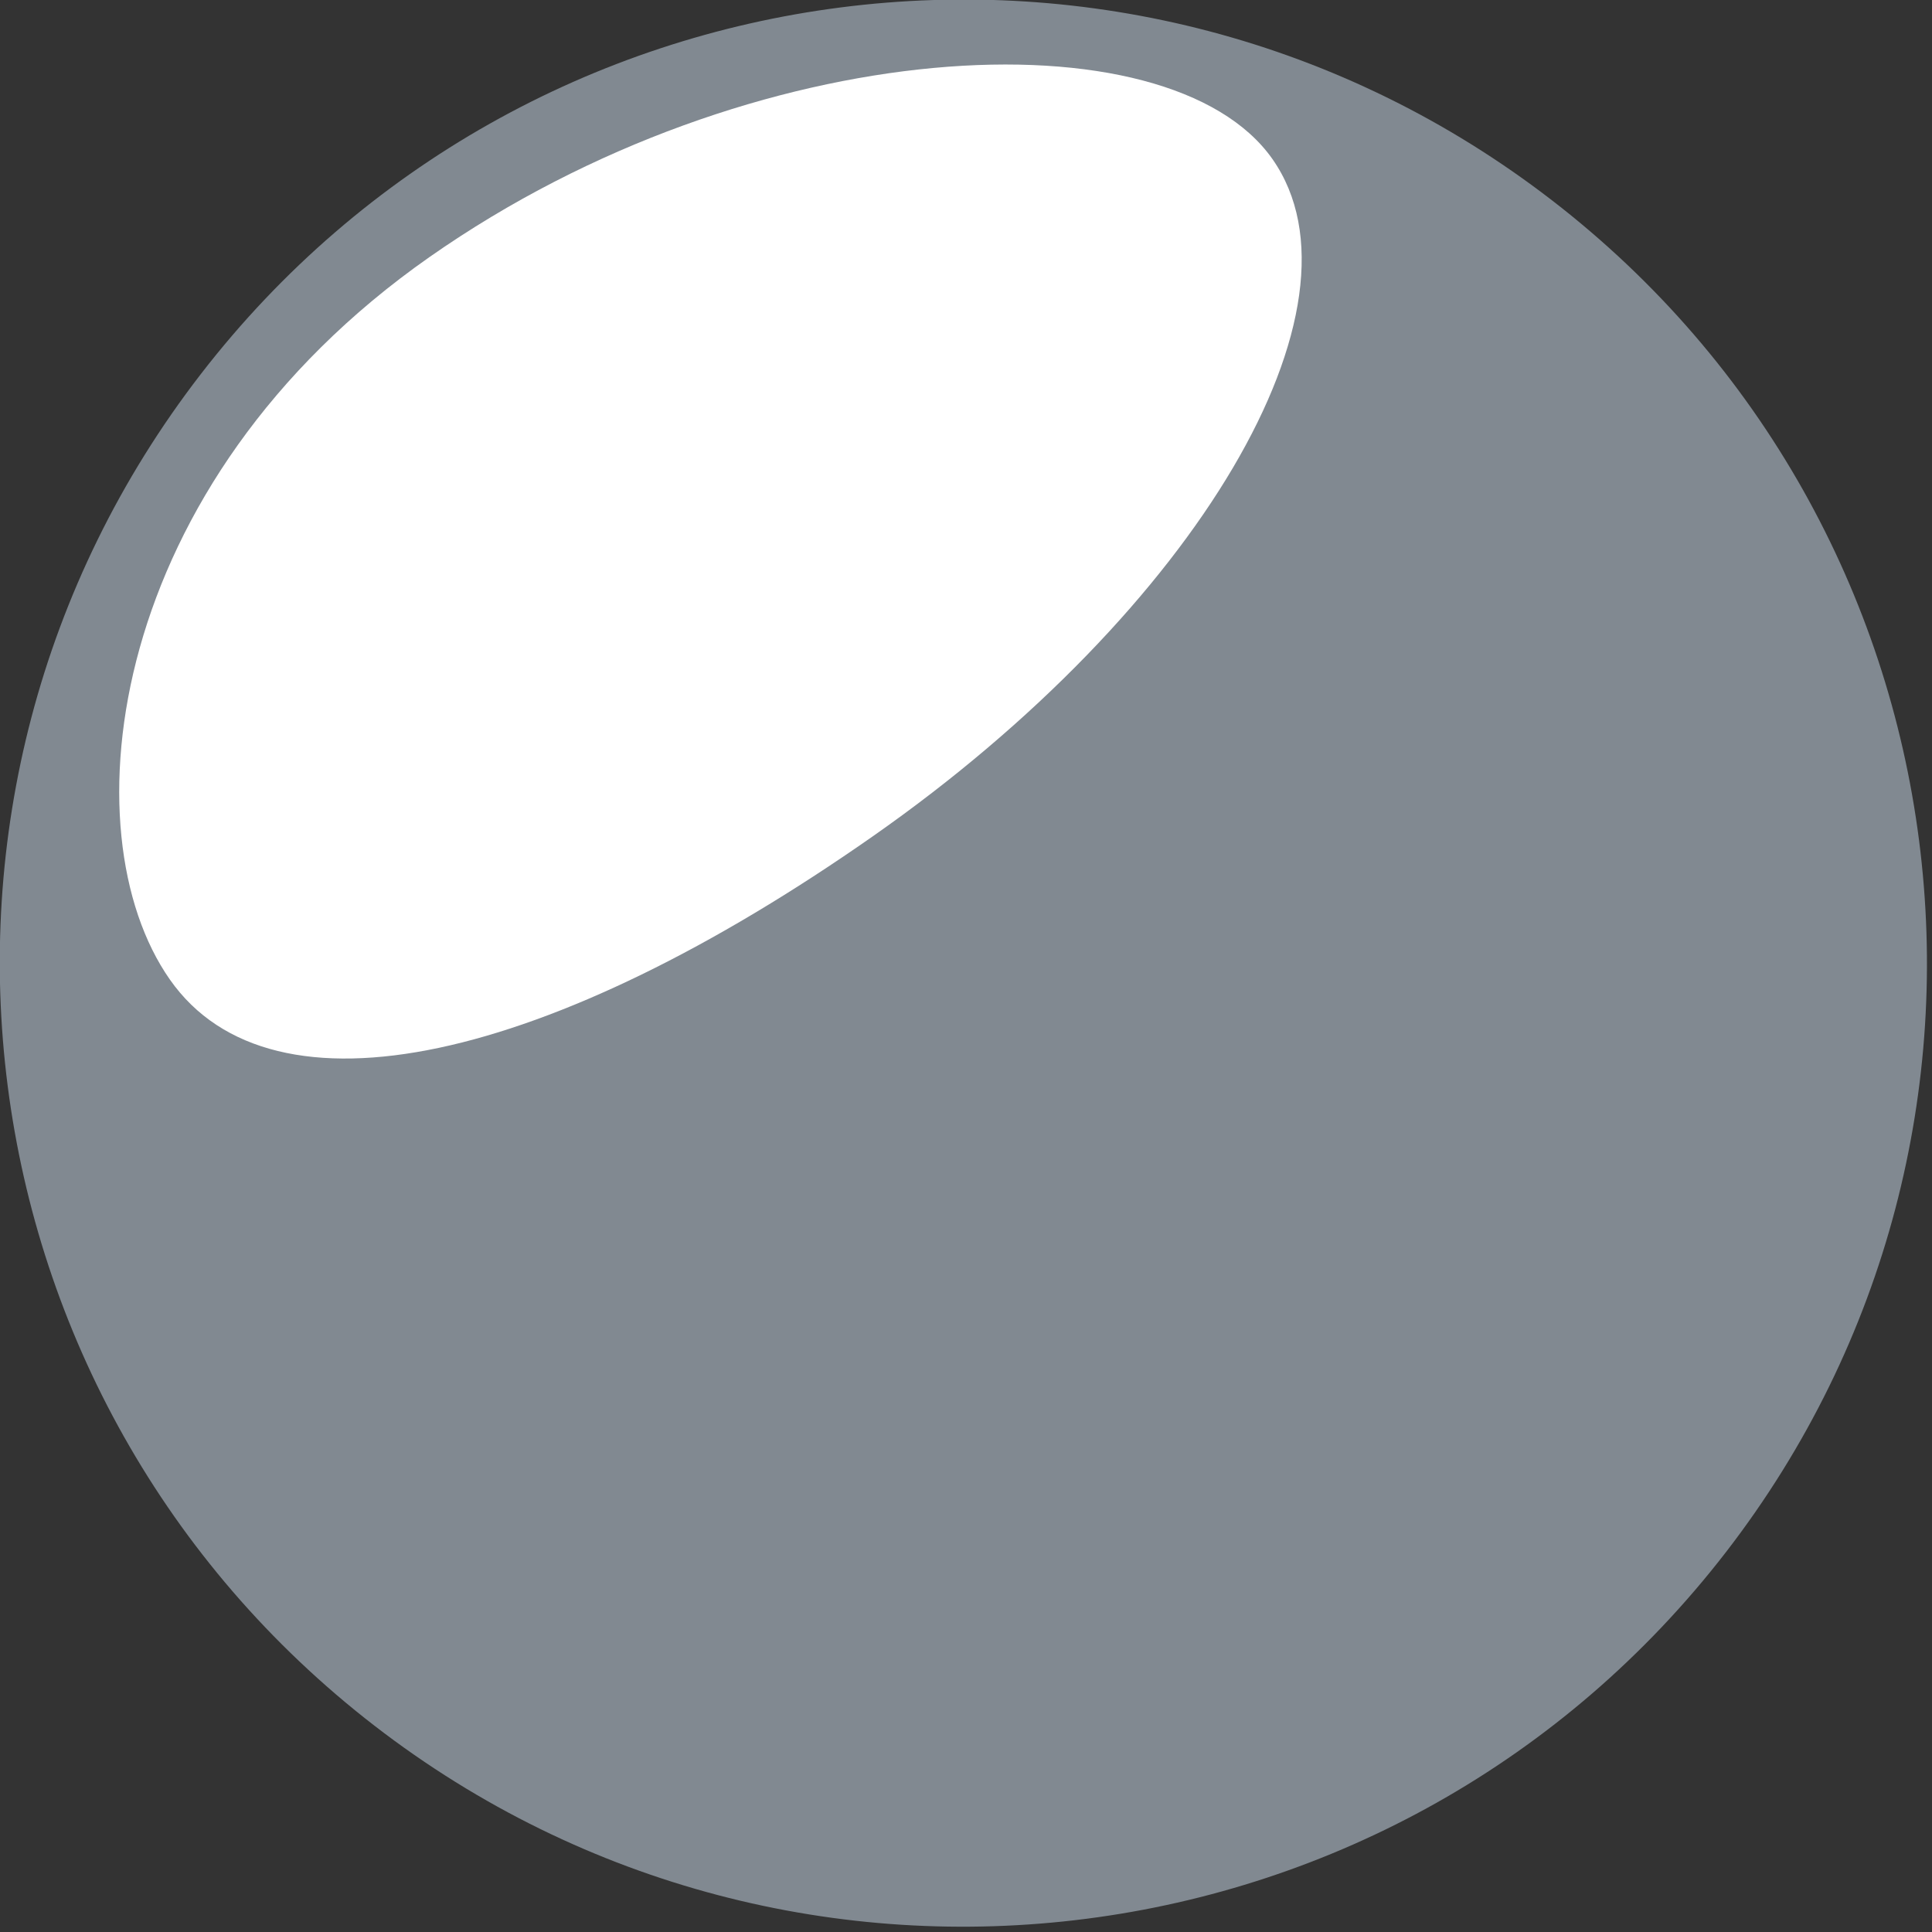
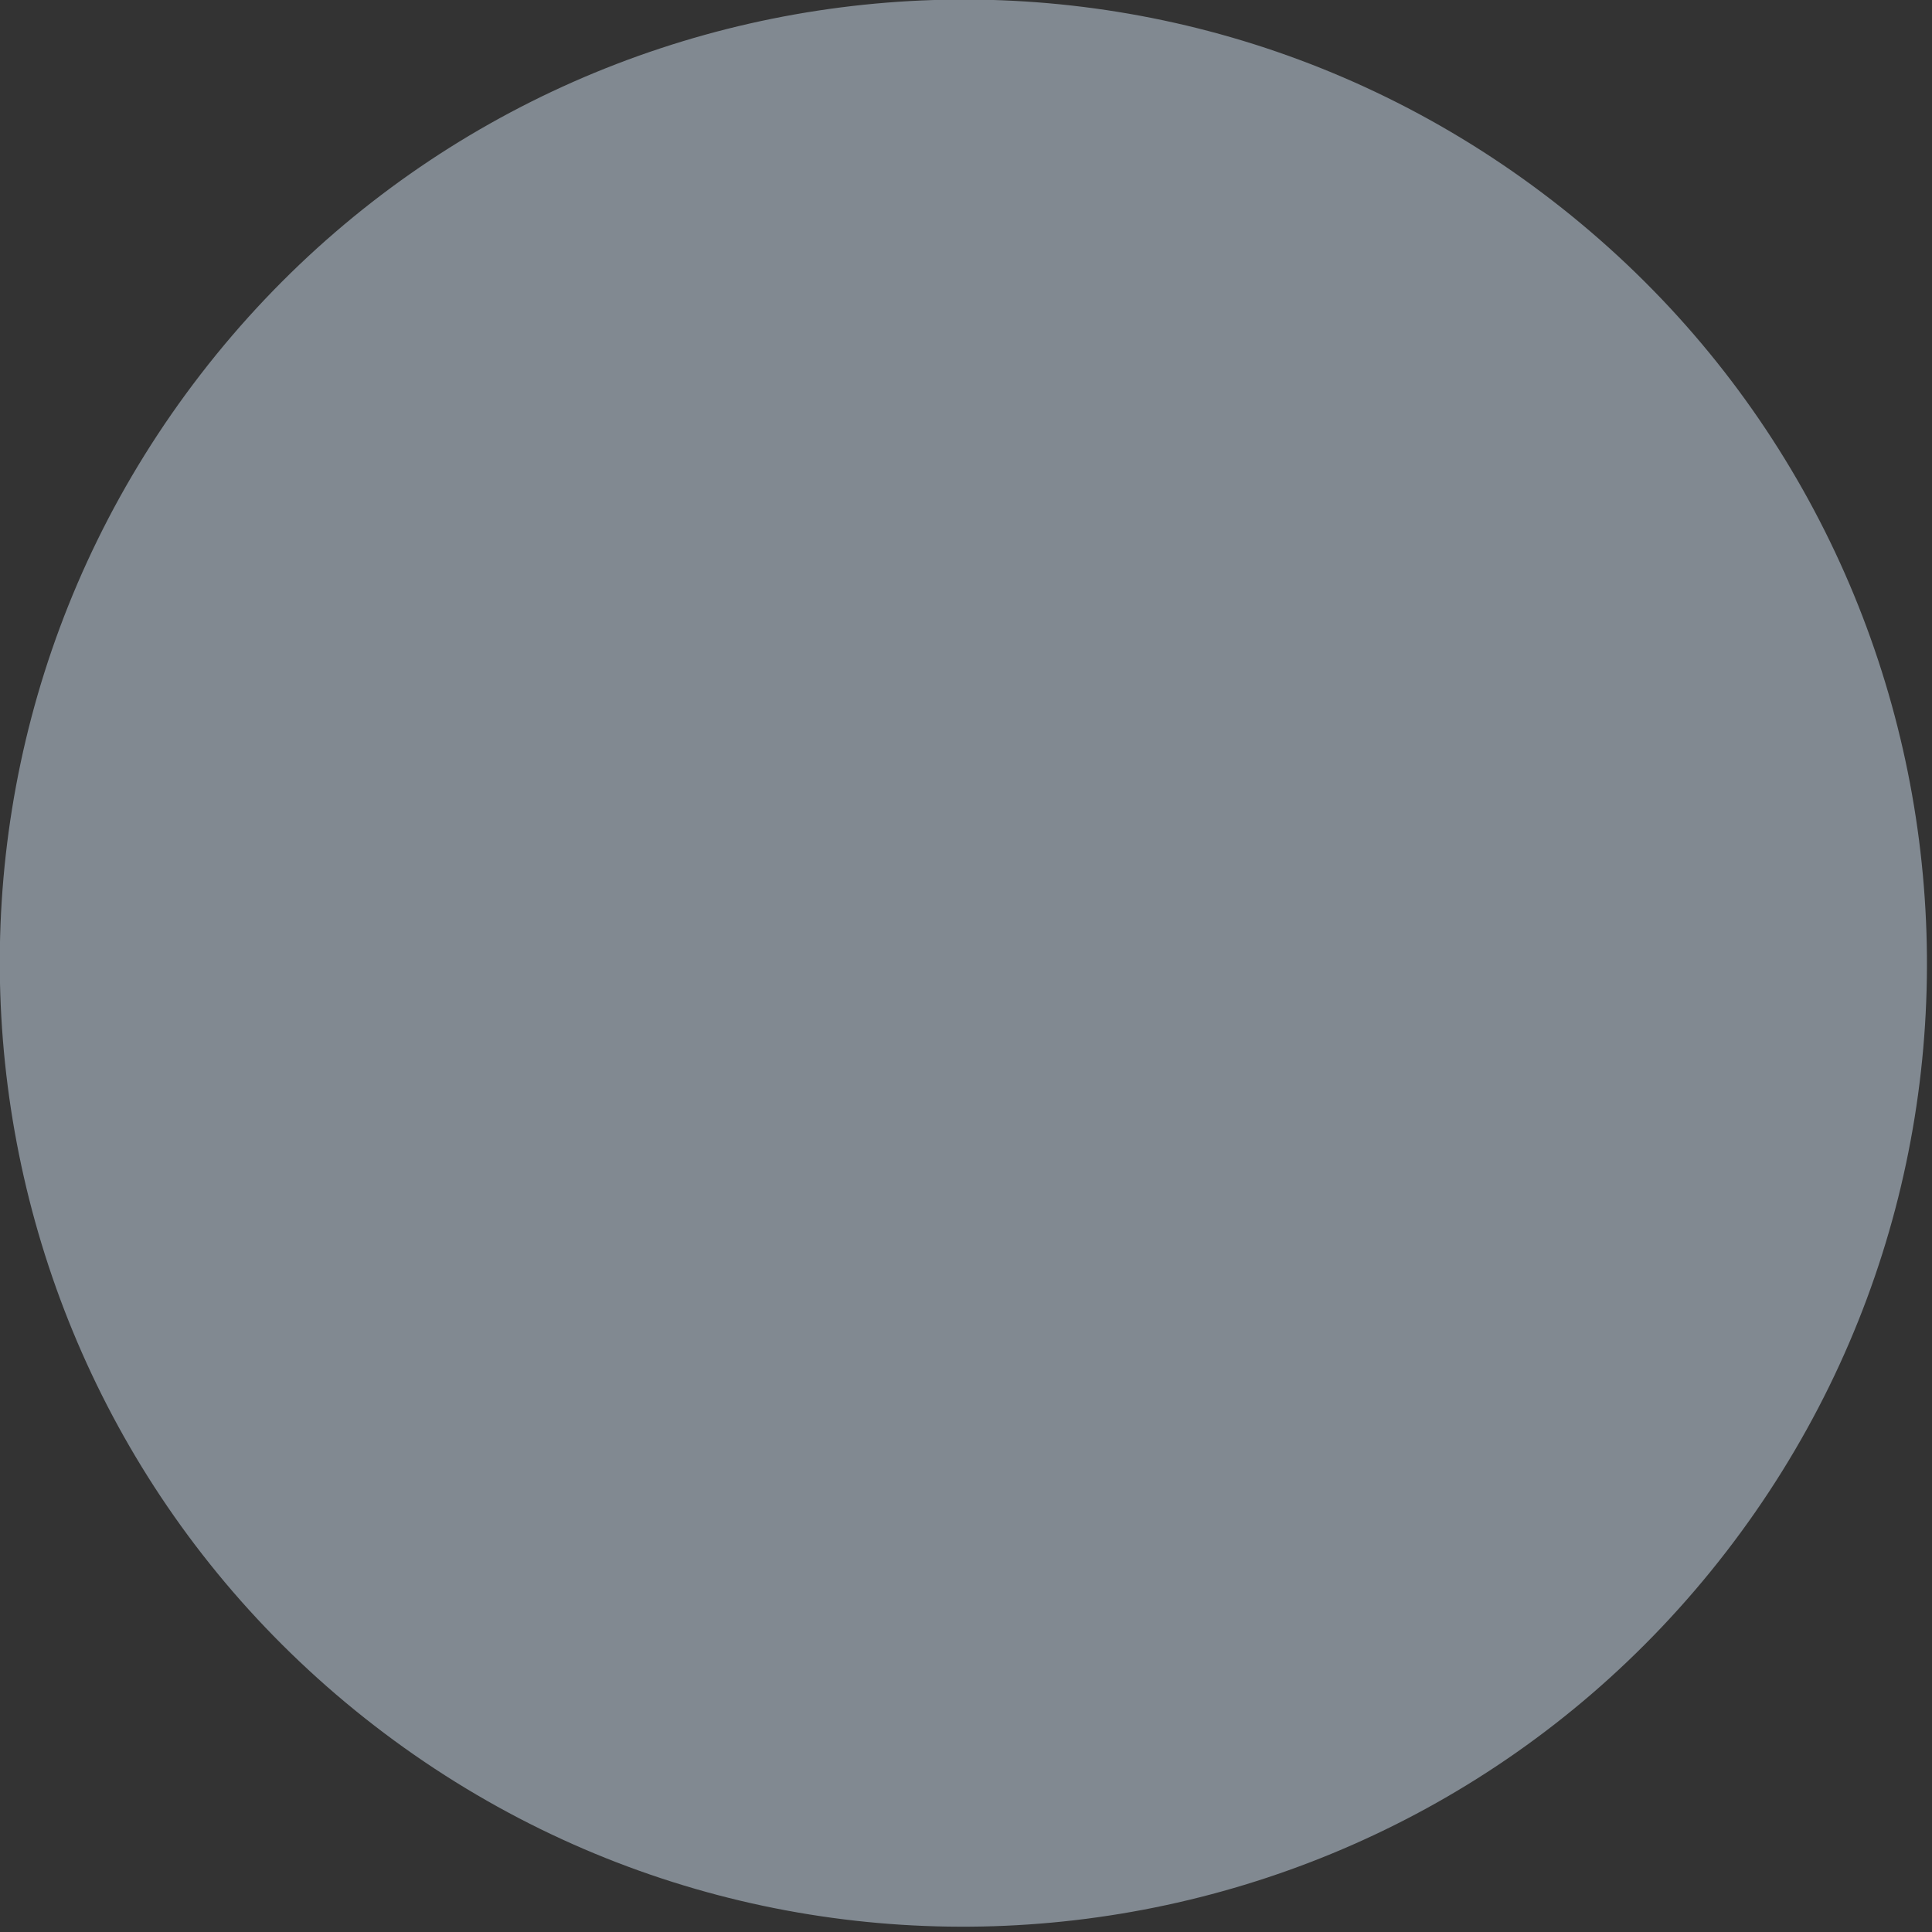
<svg xmlns="http://www.w3.org/2000/svg" xmlns:ns1="http://sodipodi.sourceforge.net/DTD/sodipodi-0.dtd" xmlns:ns2="http://www.inkscape.org/namespaces/inkscape" width="32" height="32" viewBox="0 0 32 32" fill="none" version="1.1" id="svg1" ns1:docname="smallLogo-Africa.svg" ns2:version="1.4 (e7c3feb1, 2024-10-09)">
  <rect x="0" y="0" width="32" height="32" fill="#333333" stroke="none" />
  <defs id="defs1" />
  <ns1:namedview id="namedview1" pagecolor="#ffffff" bordercolor="#000000" borderopacity="0.25" ns2:showpageshadow="2" ns2:pageopacity="0.0" ns2:pagecheckerboard="0" ns2:deskcolor="#d1d1d1" ns2:zoom="18.009126" ns2:cx="13.631978" ns2:cy="16.130711" ns2:window-width="1920" ns2:window-height="964" ns2:window-x="0" ns2:window-y="25" ns2:window-maximized="1" ns2:current-layer="svg1" />
  <g id="All" stroke="none" stroke-width="1" fill="none" fill-rule="evenodd" transform="matrix(0.114,0,0,0.114,-1.498,-2.87)">
    <g id="Artboard" transform="translate(-2270,-5127)">
      <g id="Group-7" transform="translate(2270.91,5127.295)">
        <g id="Group-6-Copy-2" transform="translate(12.199,24.814)">
-           <circle id="Oval-Copy-6" fill="#ffffff" cx="140" cy="140" r="137" />
          <path d="M 250.799,225.558 C 298.056,164.363 286.76,76.447 225.564,29.195 164.369,-18.058 76.459,-6.755 29.201,54.44 -18.056,115.637 -6.76,203.553 54.436,250.806 115.631,298.058 203.564,286.755 250.799,225.558 Z" id="Fill-127-Copy-8" fill="#818991" transform="rotate(-90,140,140)" />
          <g id="Applied-Science-Comm" transform="translate(361.15,20.886)" fill="#000000" fill-rule="nonzero" />
        </g>
-         <path d="m 108.021,153.552 c 57.379,0 103.895,-21.169 103.895,-47.281 0,-26.113 -51.104,-58.603 -108.484,-58.603 -57.379,0 -91.114,38.225 -91.114,64.338 0,26.113 38.324,41.546 95.703,41.546 z" id="Oval" fill="#ffffff" transform="rotate(-35,112.117,100.61)" />
      </g>
    </g>
  </g>
</svg>